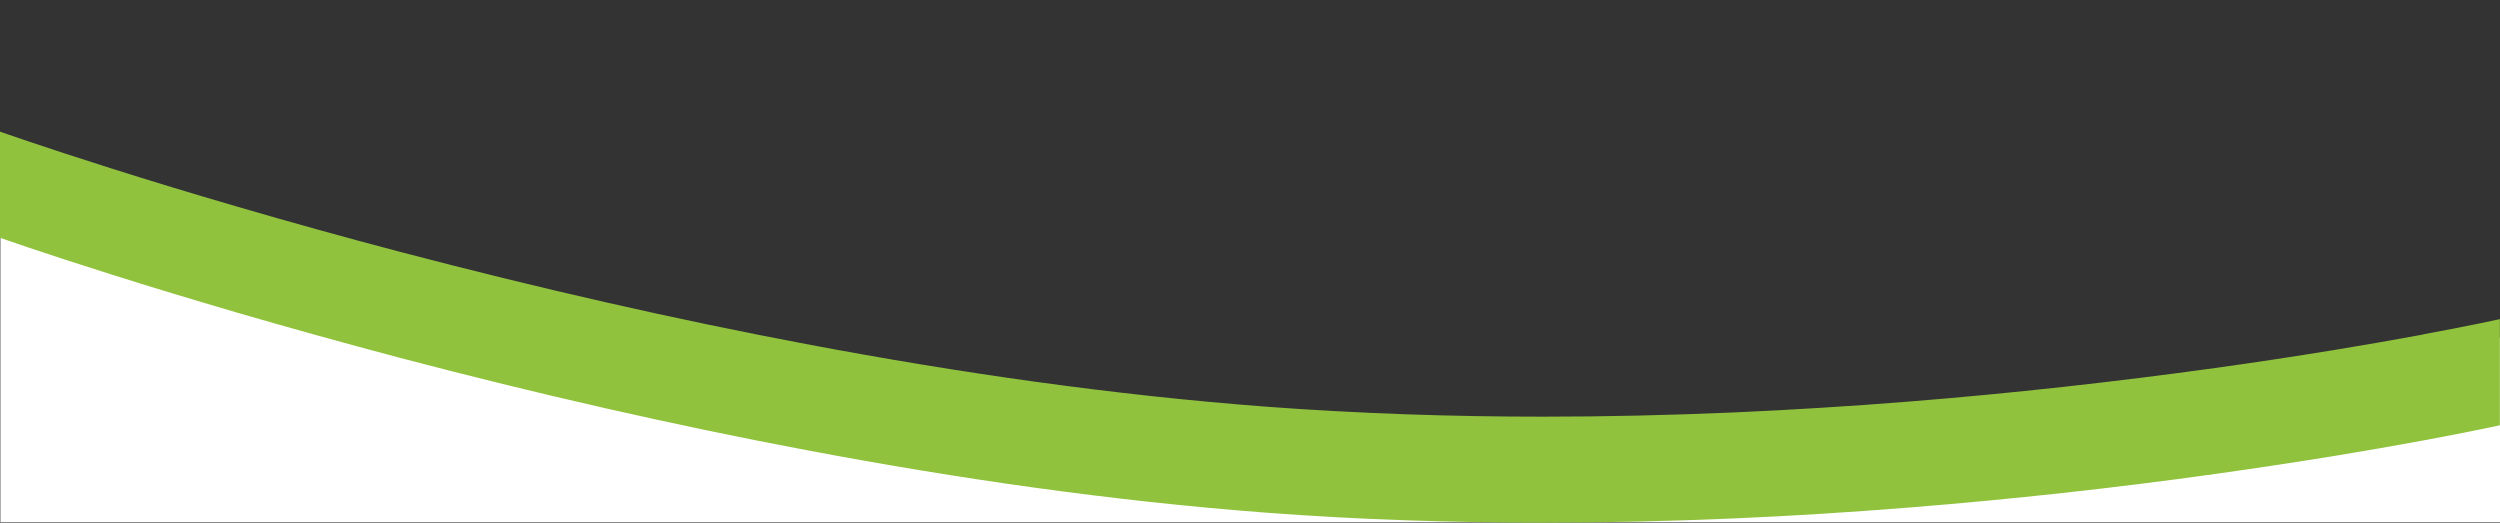
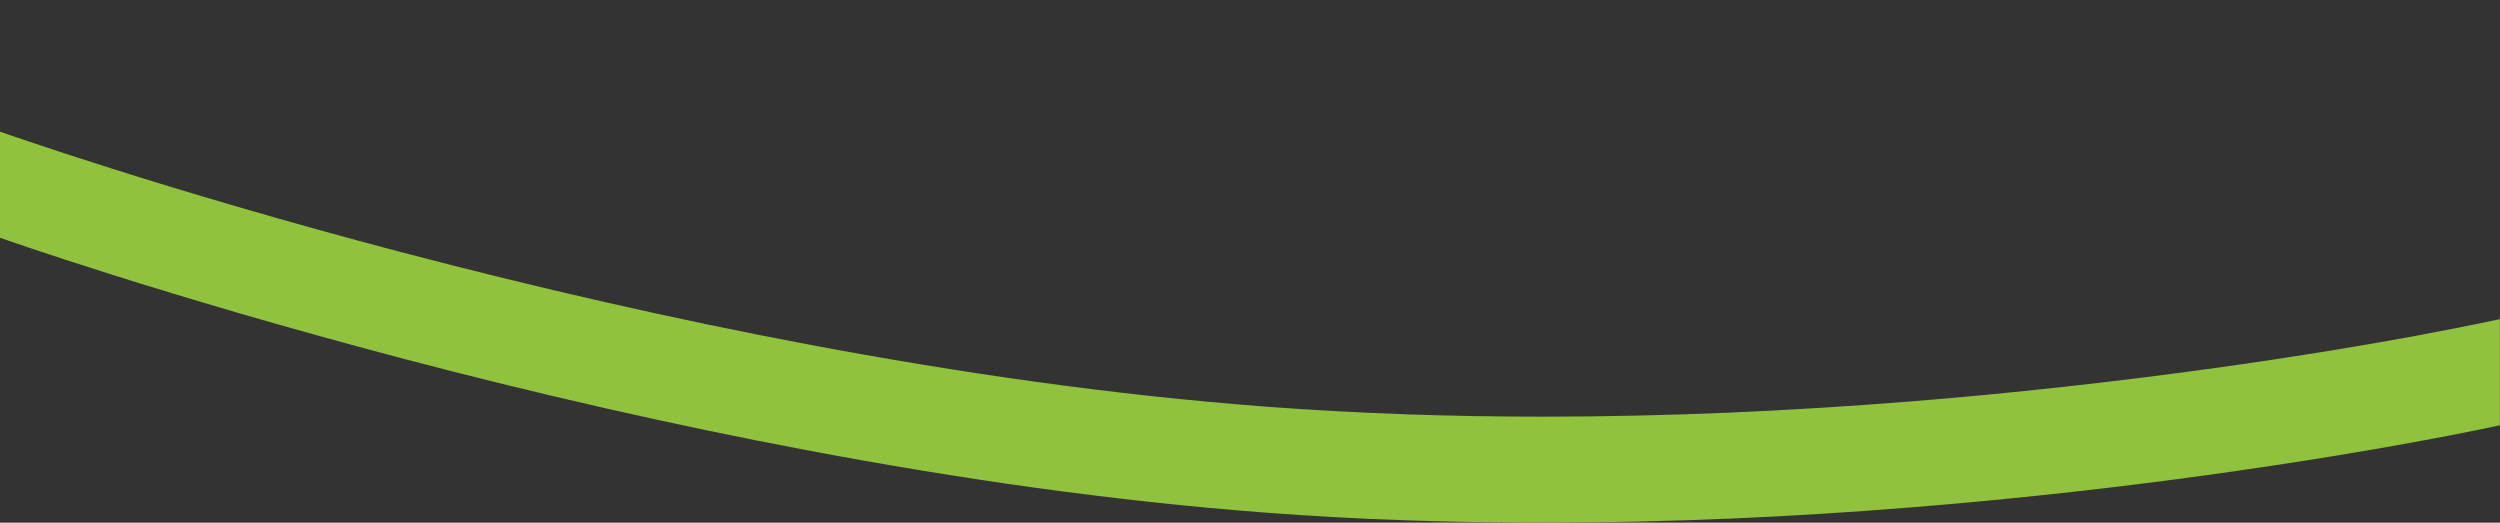
<svg xmlns="http://www.w3.org/2000/svg" id="Laag_1" viewBox="0 0 1920 401.4" preserveAspectRatio="none">
  <rect x="0" y="0" width="1920" height="401.4" fill="#333333" stroke="none" />
-   <path d="M1920.3,259s-467.2,81-763,81C522.3,340,.3,121,.3,121v280h1920v-142Z" style="fill:#fff; stroke-width:0px;" />
  <path d="M1861,256.9c-22,4.1-45.2,8.1-68.9,12-29.6,4.8-60.2,9.5-90.7,13.7-77.9,10.8-156.6,19.5-234,25.7-46,3.7-91.9,6.5-136.7,8.5-49.2,2.1-98.2,3.2-145.4,3.2-35.5,0-70.9-.6-105.2-1.8-36.1-1.3-72.1-3.2-106.7-5.8-29.2-2.2-59.5-5-90-8.3-29.2-3.2-59.3-6.9-89.6-11.1-56.3-7.8-115.2-17.5-174.9-28.8-100.6-19-205.6-42.9-312.1-70.9-41.8-11-84-22.7-125.3-34.8-33-9.6-65.6-19.5-96.8-29.4C31.3,112.2.3,101.2,0,101.1v81.5c.3.1,31.3,11.1,84.6,27.9,31.2,9.9,63.8,19.7,96.8,29.4,41.3,12,83.4,23.7,125.3,34.8,106.4,28,211.4,51.9,312.1,70.9,59.7,11.3,118.6,21,174.9,28.8,30.3,4.2,60.4,7.9,89.6,11.1,30.5,3.3,60.8,6.1,90,8.3,34.7,2.6,70.6,4.6,106.7,5.8,34.3,1.2,69.7,1.8,105.2,1.8,47.3,0,96.2-1.1,145.4-3.2,44.7-1.9,90.7-4.8,136.7-8.5,77.4-6.2,156.1-14.8,234-25.7,30.6-4.3,61.1-8.9,90.7-13.7,23.7-3.9,46.9-7.9,68.9-12,35.8-6.6,56.7-11.2,59-11.7h0v-81.5h0c-2.3.5-23.2,5.1-59,11.7Z" style="fill:#91c23e; stroke-width:0px;" />
</svg>